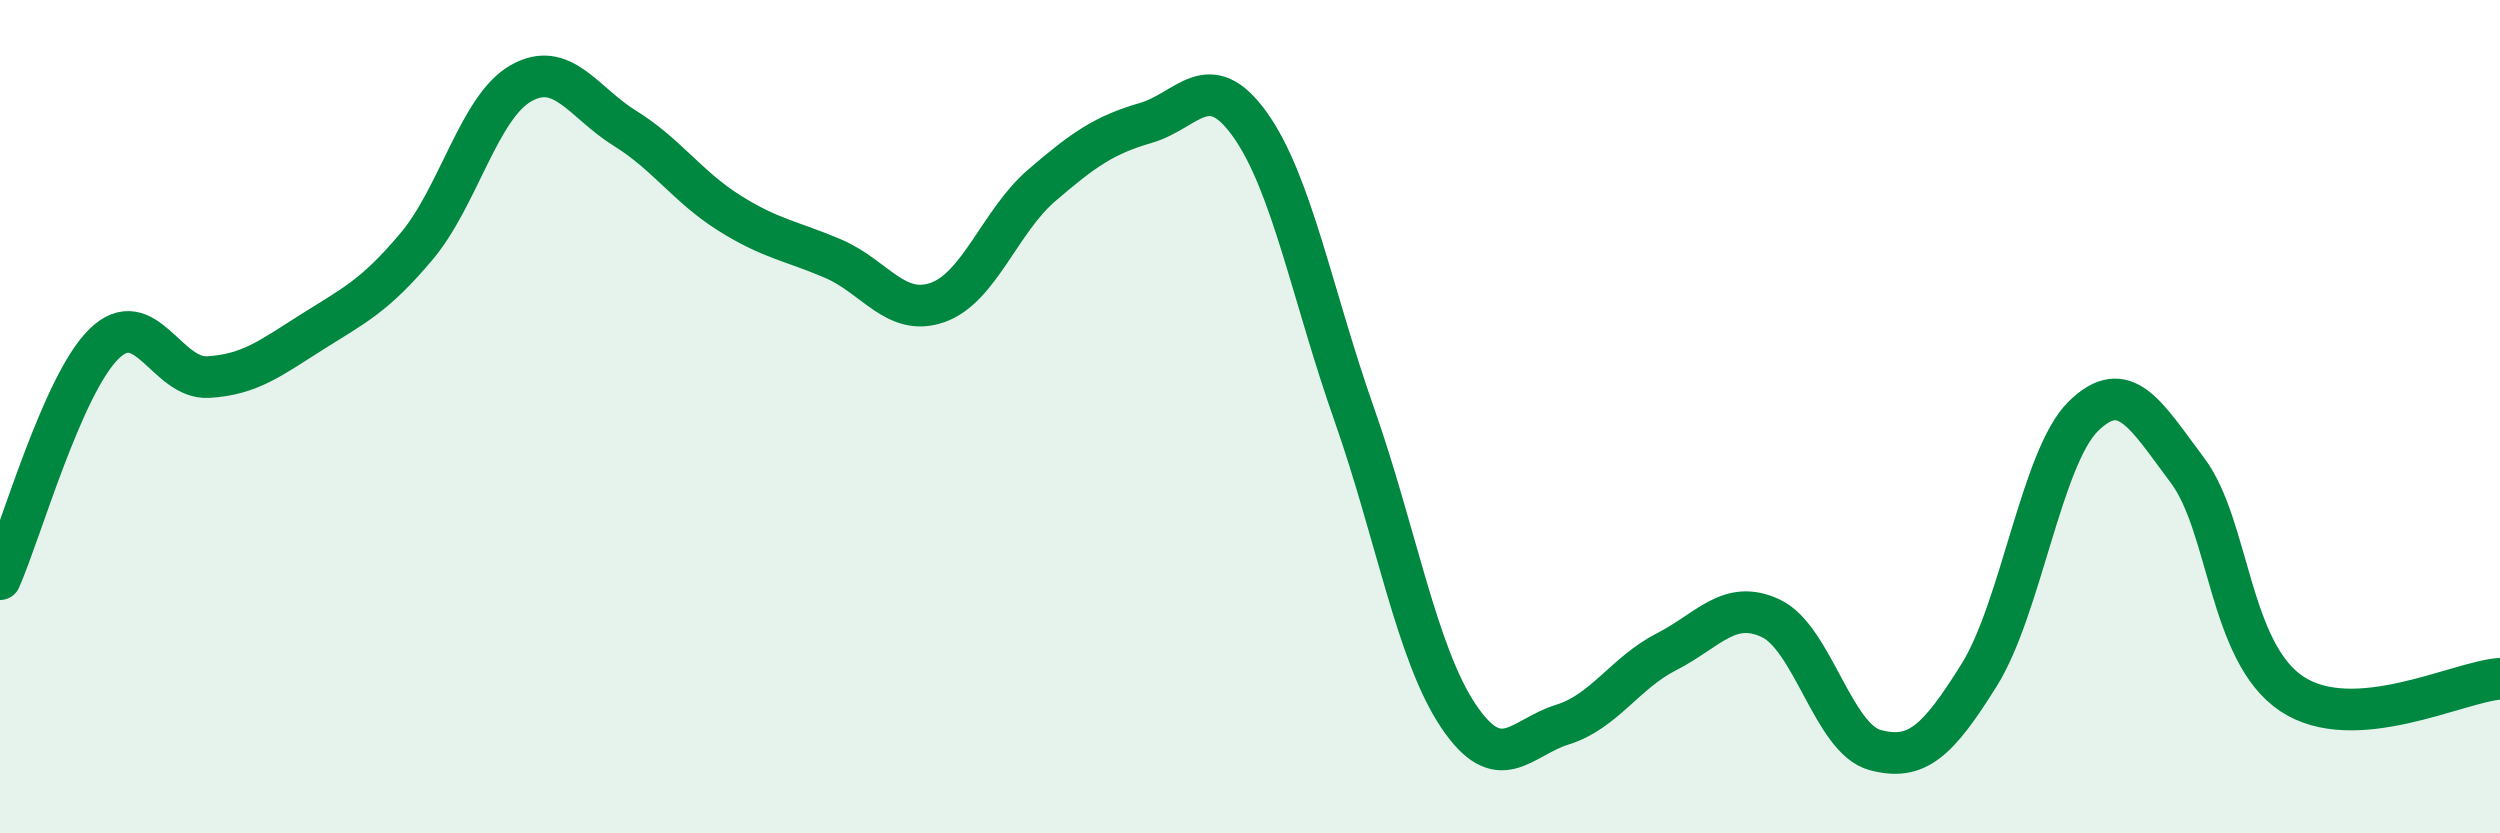
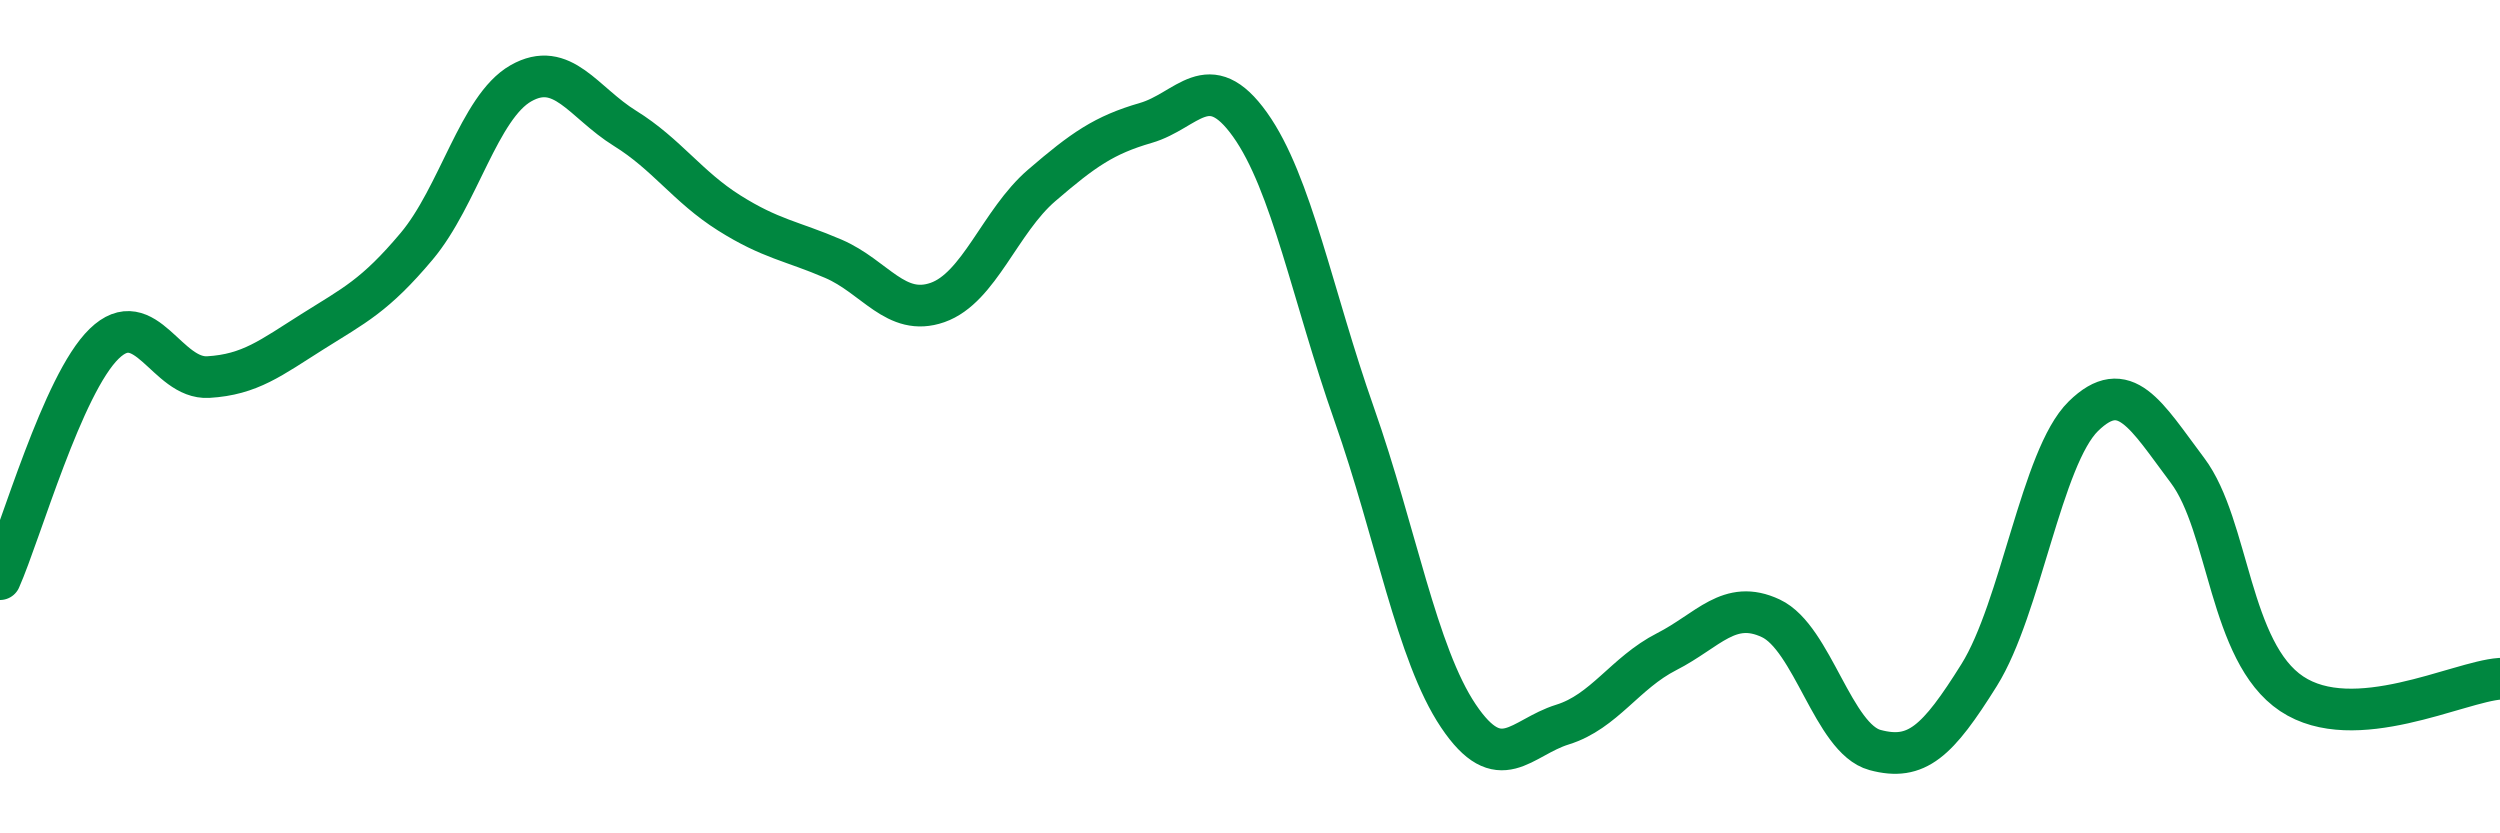
<svg xmlns="http://www.w3.org/2000/svg" width="60" height="20" viewBox="0 0 60 20">
-   <path d="M 0,13.9 C 0.5,12.77 1.5,9.22 2.5,8.25 C 3.5,7.28 4,9.11 5,9.05 C 6,8.99 6.5,8.59 7.5,7.96 C 8.5,7.33 9,7.1 10,5.91 C 11,4.72 11.5,2.57 12.5,2 C 13.5,1.43 14,2.46 15,3.08 C 16,3.7 16.5,4.48 17.5,5.11 C 18.5,5.74 19,5.78 20,6.21 C 21,6.64 21.5,7.61 22.5,7.26 C 23.5,6.91 24,5.31 25,4.45 C 26,3.59 26.5,3.24 27.5,2.95 C 28.5,2.66 29,1.59 30,2.99 C 31,4.39 31.5,7.1 32.5,9.94 C 33.5,12.78 34,15.69 35,17.18 C 36,18.67 36.5,17.7 37.5,17.39 C 38.5,17.08 39,16.15 40,15.64 C 41,15.13 41.5,14.37 42.5,14.84 C 43.5,15.31 44,17.73 45,18 C 46,18.27 46.5,17.8 47.5,16.2 C 48.5,14.6 49,10.97 50,9.99 C 51,9.01 51.5,9.96 52.5,11.29 C 53.5,12.62 53.5,15.65 55,16.65 C 56.5,17.65 59,16.36 60,16.29L60 20L0 20Z" fill="#008740" opacity="0.1" stroke-linecap="round" stroke-linejoin="round" />
  <path d="M 0,13.9 C 0.5,12.77 1.5,9.22 2.5,8.25 C 3.5,7.28 4,9.11 5,9.05 C 6,8.99 6.5,8.59 7.5,7.96 C 8.5,7.33 9,7.1 10,5.91 C 11,4.72 11.5,2.57 12.5,2 C 13.5,1.43 14,2.46 15,3.08 C 16,3.7 16.5,4.48 17.5,5.11 C 18.5,5.74 19,5.78 20,6.21 C 21,6.64 21.5,7.61 22.5,7.26 C 23.5,6.91 24,5.31 25,4.45 C 26,3.59 26.5,3.24 27.5,2.95 C 28.5,2.66 29,1.59 30,2.99 C 31,4.39 31.5,7.1 32.5,9.94 C 33.5,12.78 34,15.69 35,17.18 C 36,18.67 36.5,17.7 37.5,17.39 C 38.5,17.08 39,16.15 40,15.64 C 41,15.13 41.5,14.37 42.5,14.84 C 43.5,15.31 44,17.73 45,18 C 46,18.27 46.5,17.8 47.5,16.2 C 48.5,14.6 49,10.97 50,9.99 C 51,9.01 51.5,9.96 52.5,11.29 C 53.5,12.62 53.5,15.65 55,16.65 C 56.5,17.65 59,16.36 60,16.29" stroke="#008740" stroke-width="1" fill="none" stroke-linecap="round" stroke-linejoin="round" />
</svg>